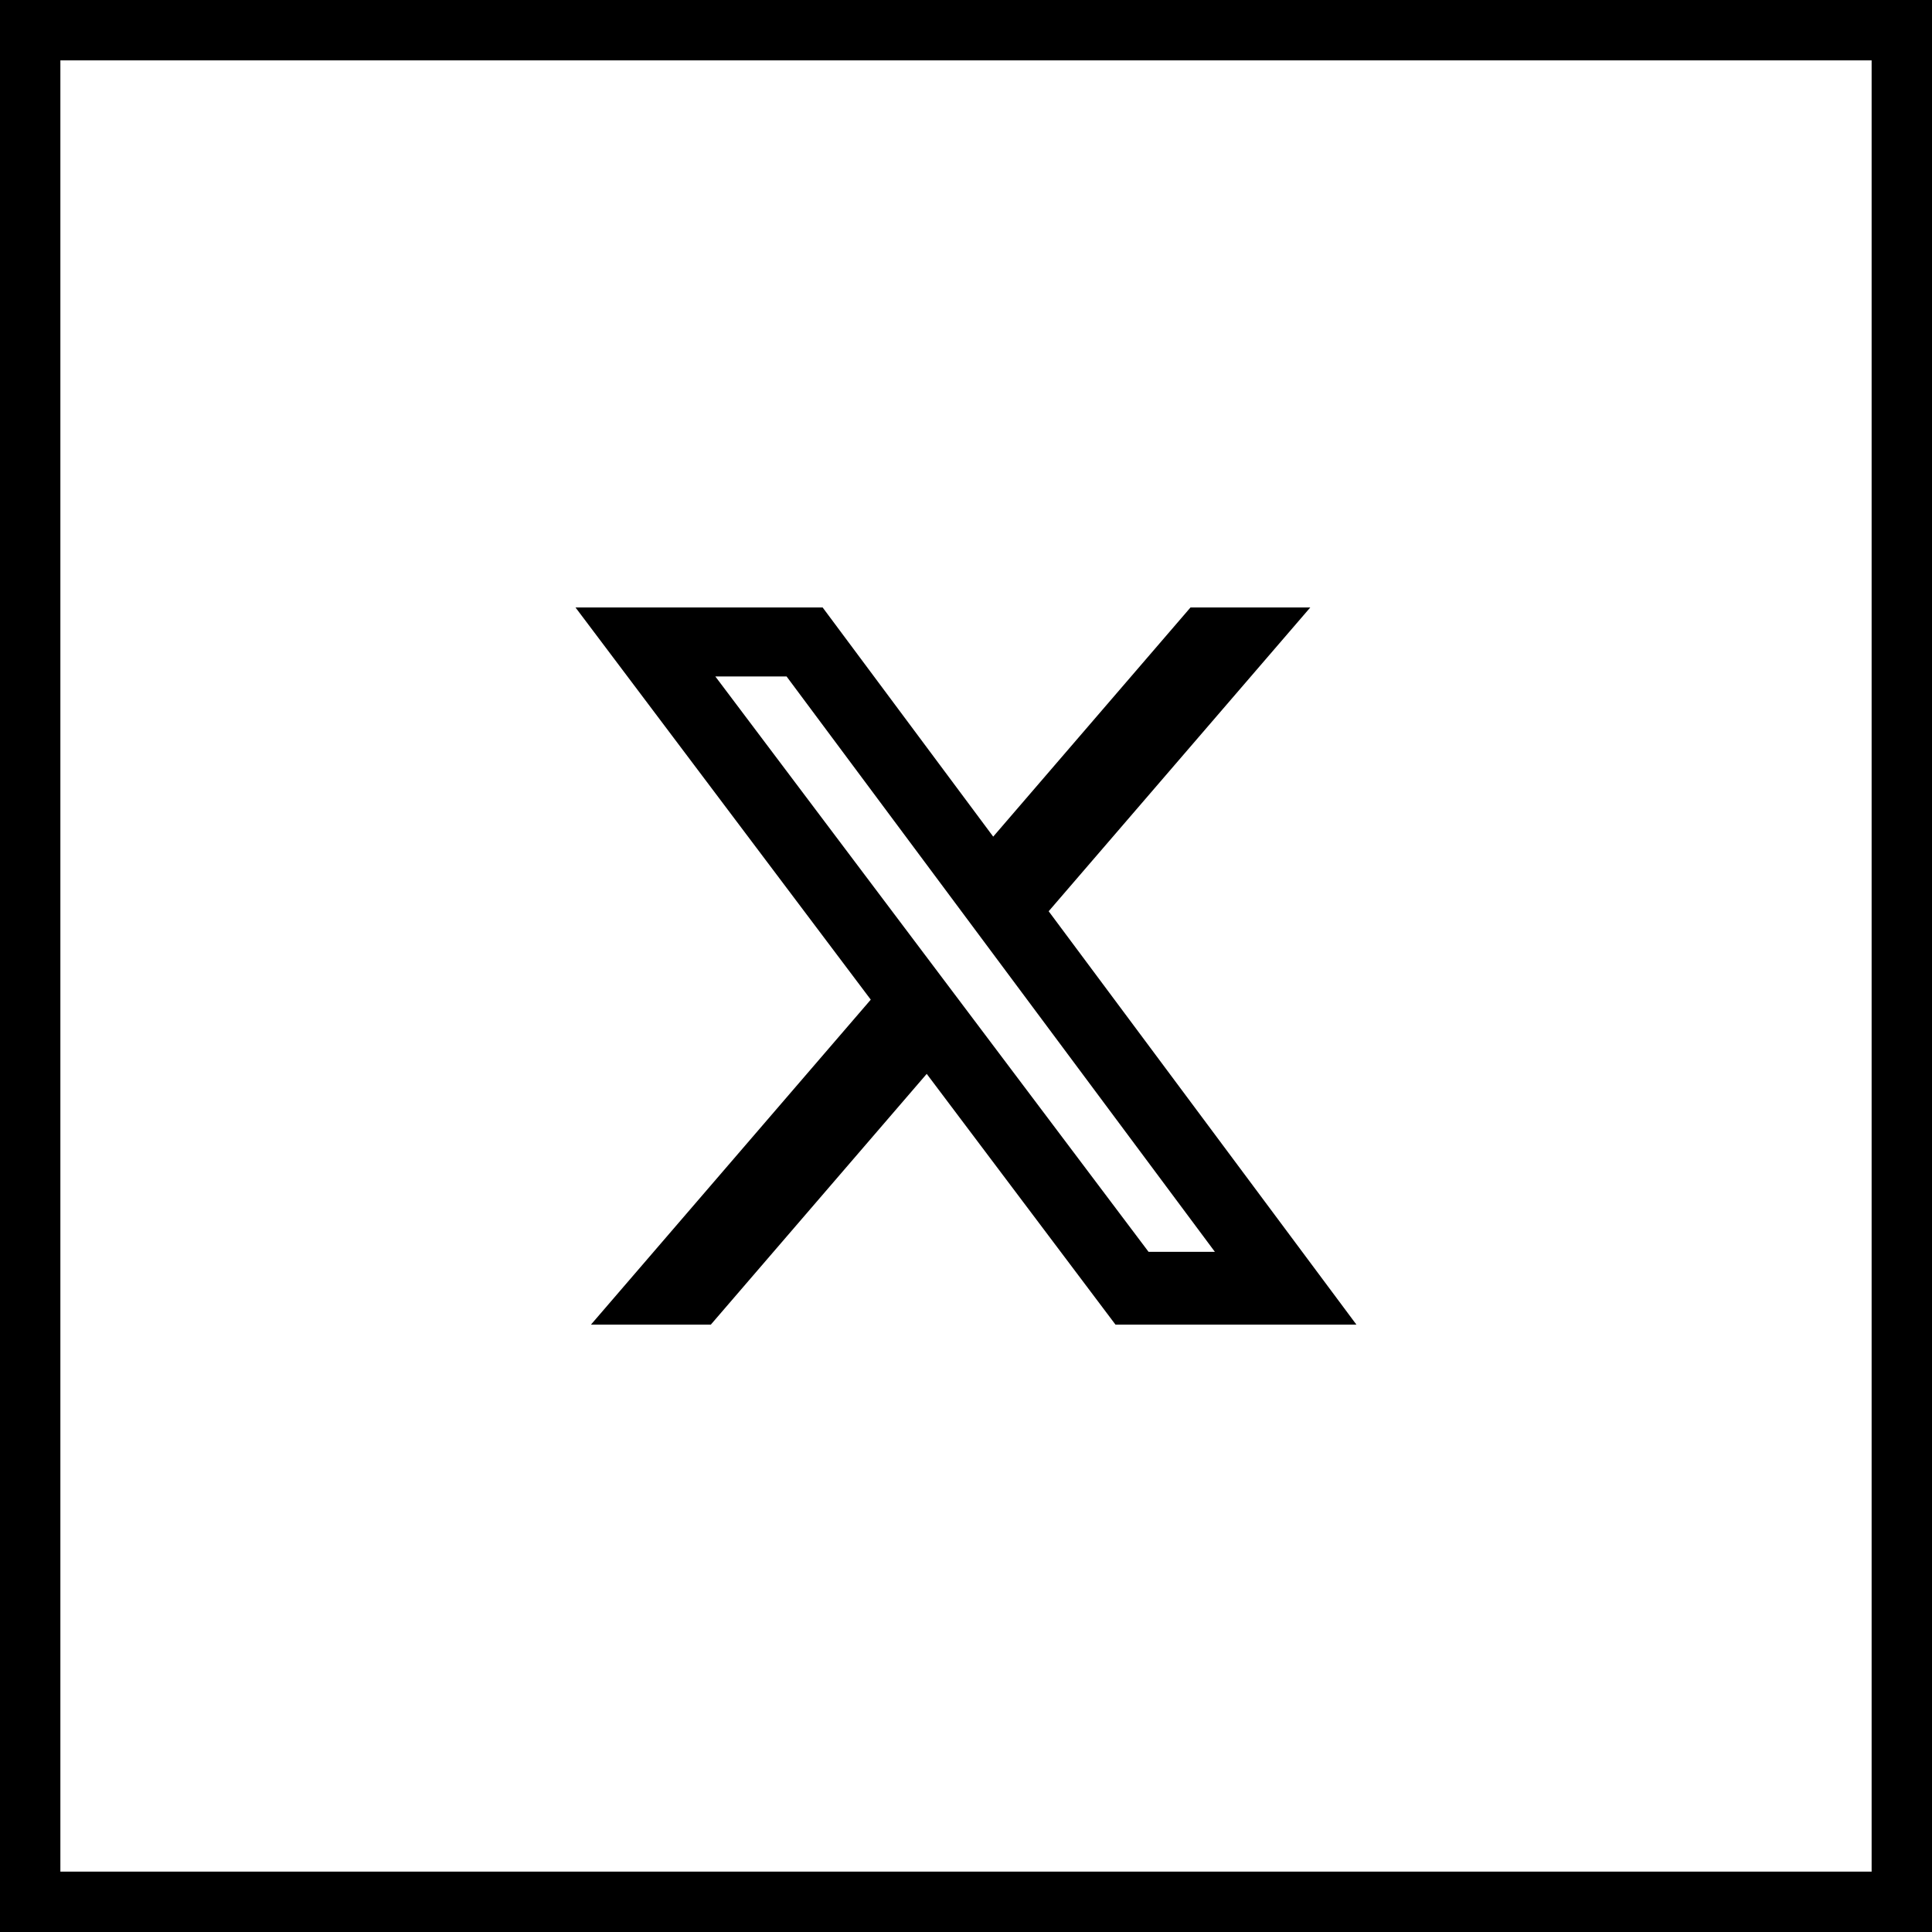
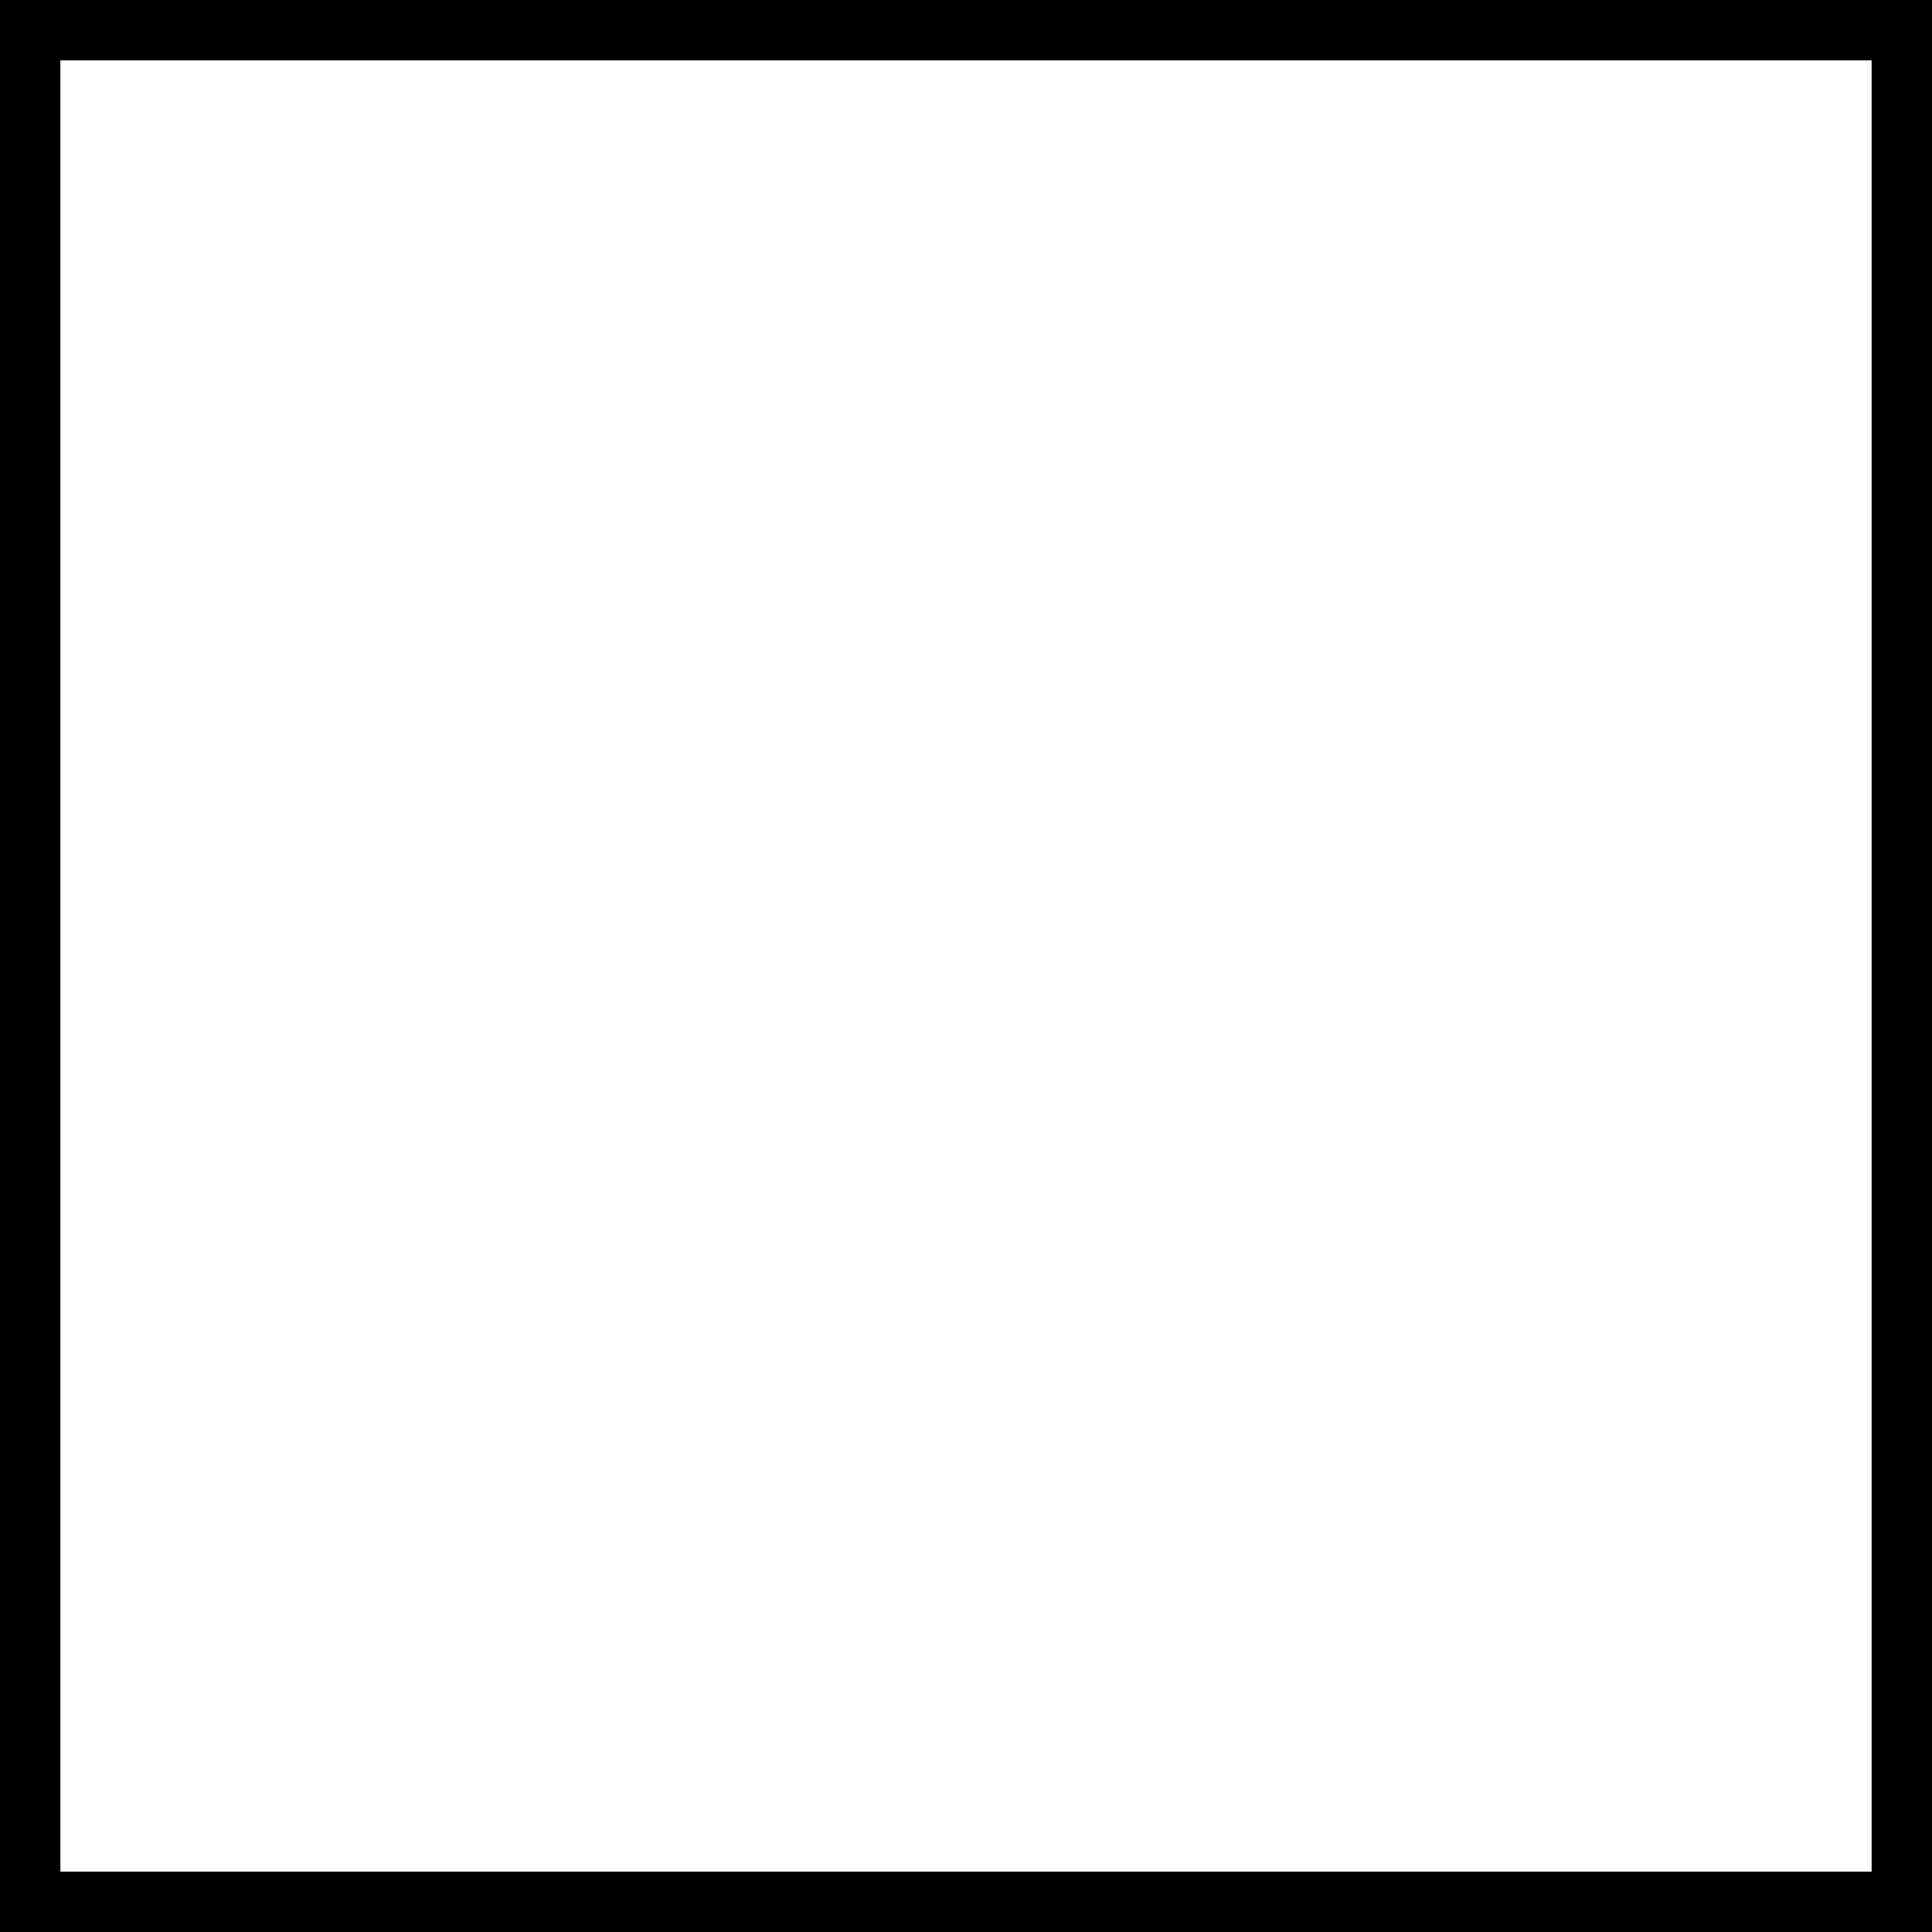
<svg xmlns="http://www.w3.org/2000/svg" width="24" height="24" viewBox="0 0 24 24" fill="none">
  <rect x="0" y="0" width="24" height="24" fill="#808080" stroke="none" />
  <rect x="0.375" y="0.375" width="23.25" height="23.25" fill="white" />
  <rect x="0.375" y="0.375" width="23.25" height="23.25" stroke="black" stroke-width="0.75" />
-   <path d="M14.789 7.546H16.277L13.027 11.32L16.85 16.455H13.857L11.512 13.34L8.83 16.455H7.341L10.817 12.418L7.149 7.546H10.219L12.338 10.393L14.789 7.546ZM14.268 15.551H15.092L9.771 8.403H8.886L14.268 15.551Z" fill="black" />
</svg>